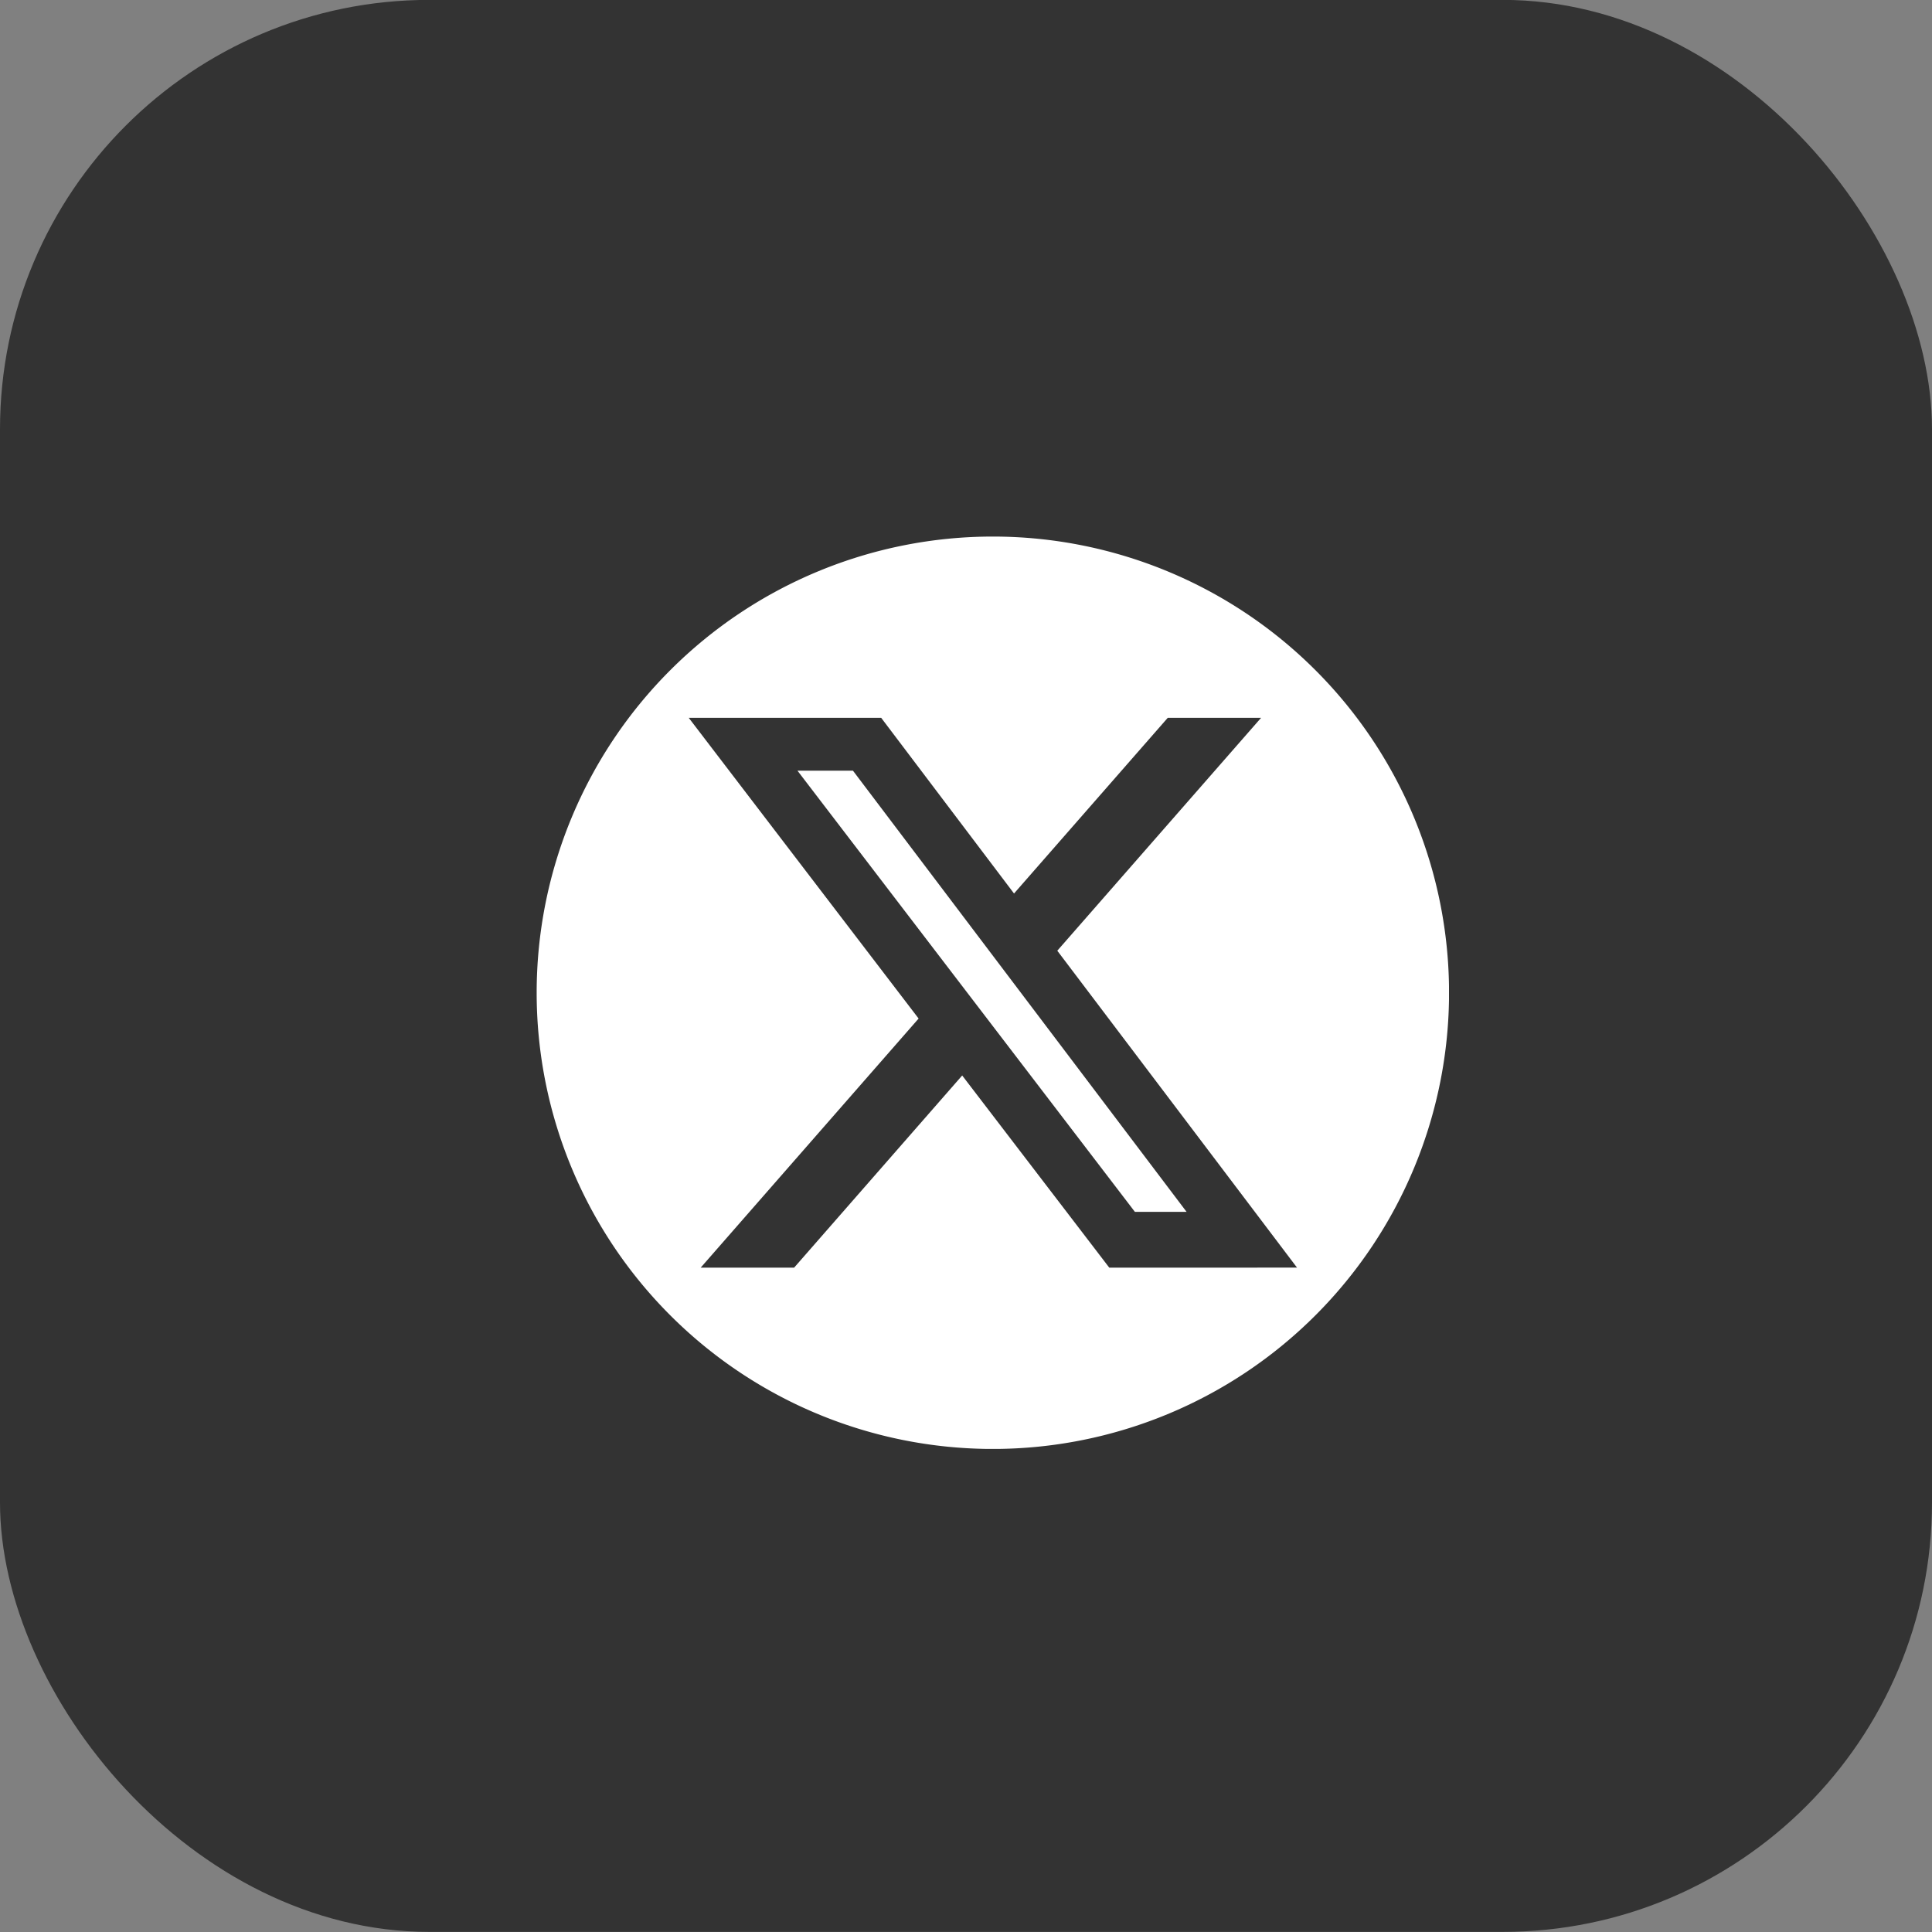
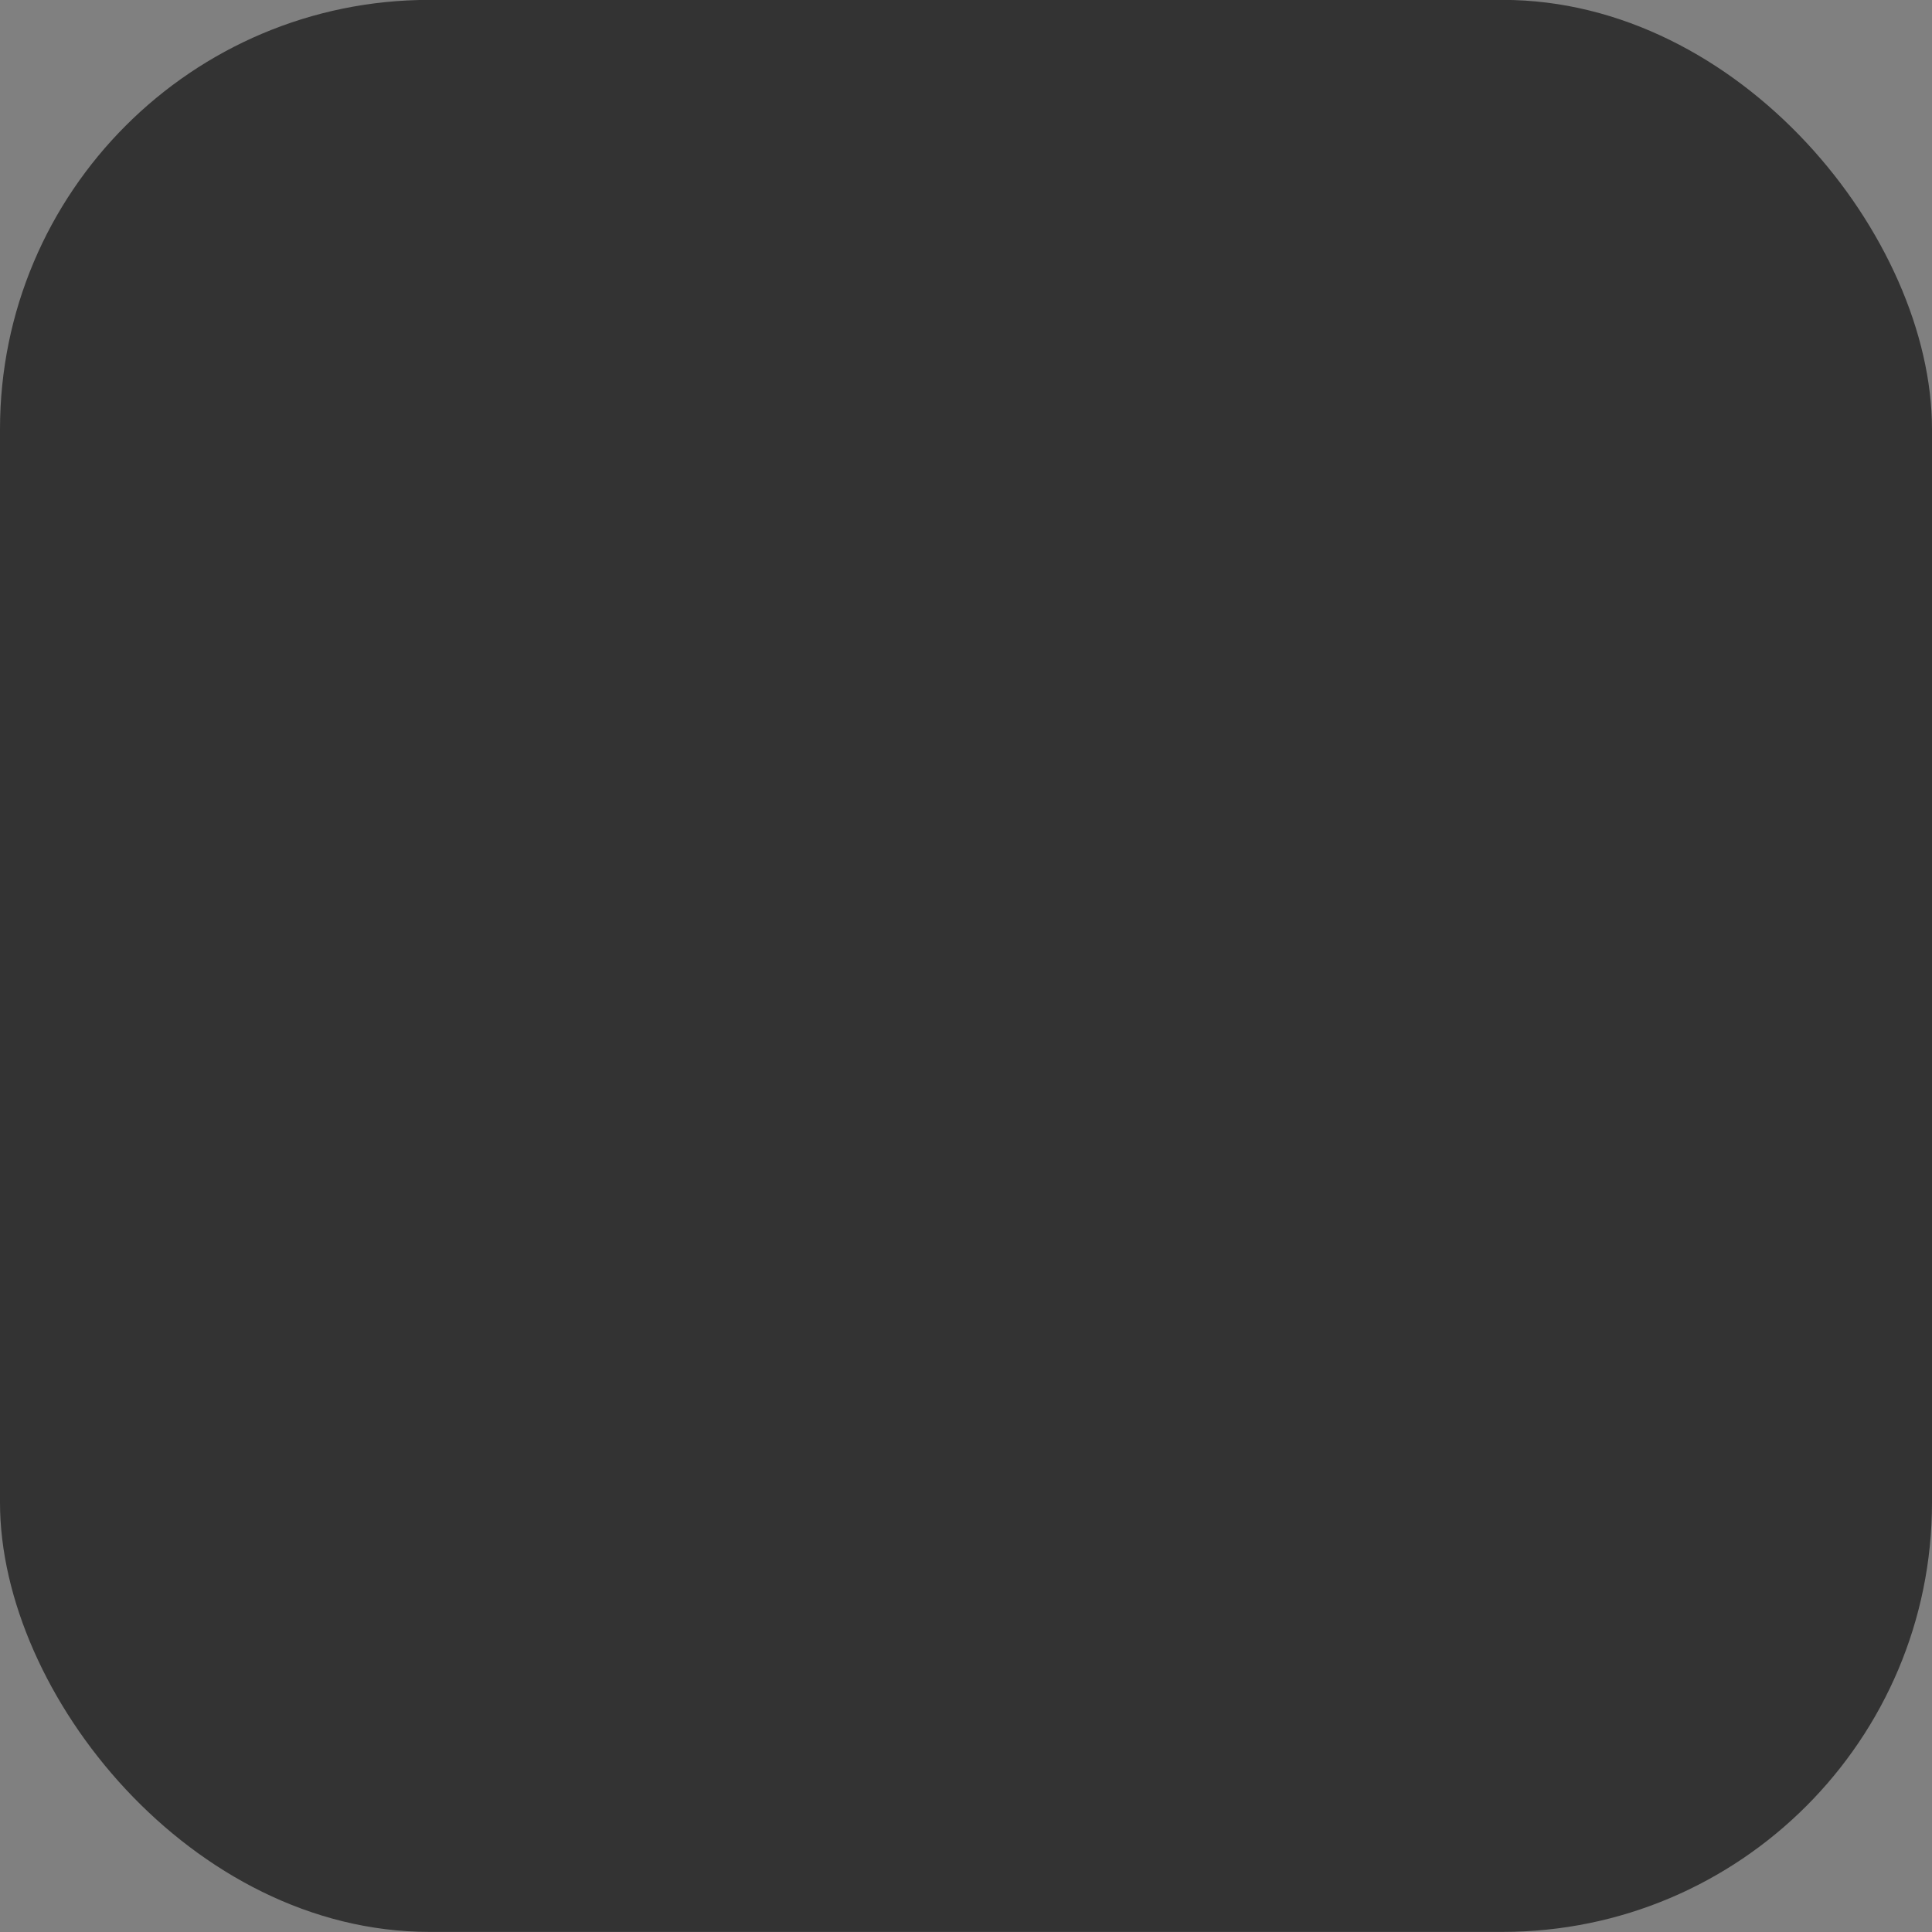
<svg xmlns="http://www.w3.org/2000/svg" width="36" height="36" fill="none">
  <rect width="100%" height="100%" fill="#808080" stroke="none" />
  <rect y="-.002" width="36" height="36" rx="8" fill="#333" />
  <g clip-path="url(#a)" fill="#fff">
-     <path d="m14.86 14.361 6.287 8.22h.963l-6.216-8.22H14.86zm3.64-4.363a8.5 8.5 0 1 0 .001 17.001A8.5 8.5 0 0 0 18.5 9.998zm2.17 13.623-2.741-3.581-3.132 3.581h-1.741l4.061-4.642-4.283-5.603h3.586l2.475 3.273 2.864-3.273h1.739l-3.797 4.339 4.467 5.905-3.497.001z" />
-   </g>
+     </g>
  <defs>
    <clipPath id="a">
-       <path fill="#fff" transform="translate(10 9.998)" d="M0 0h17v17H0z" />
-     </clipPath>
+       </clipPath>
  </defs>
</svg>